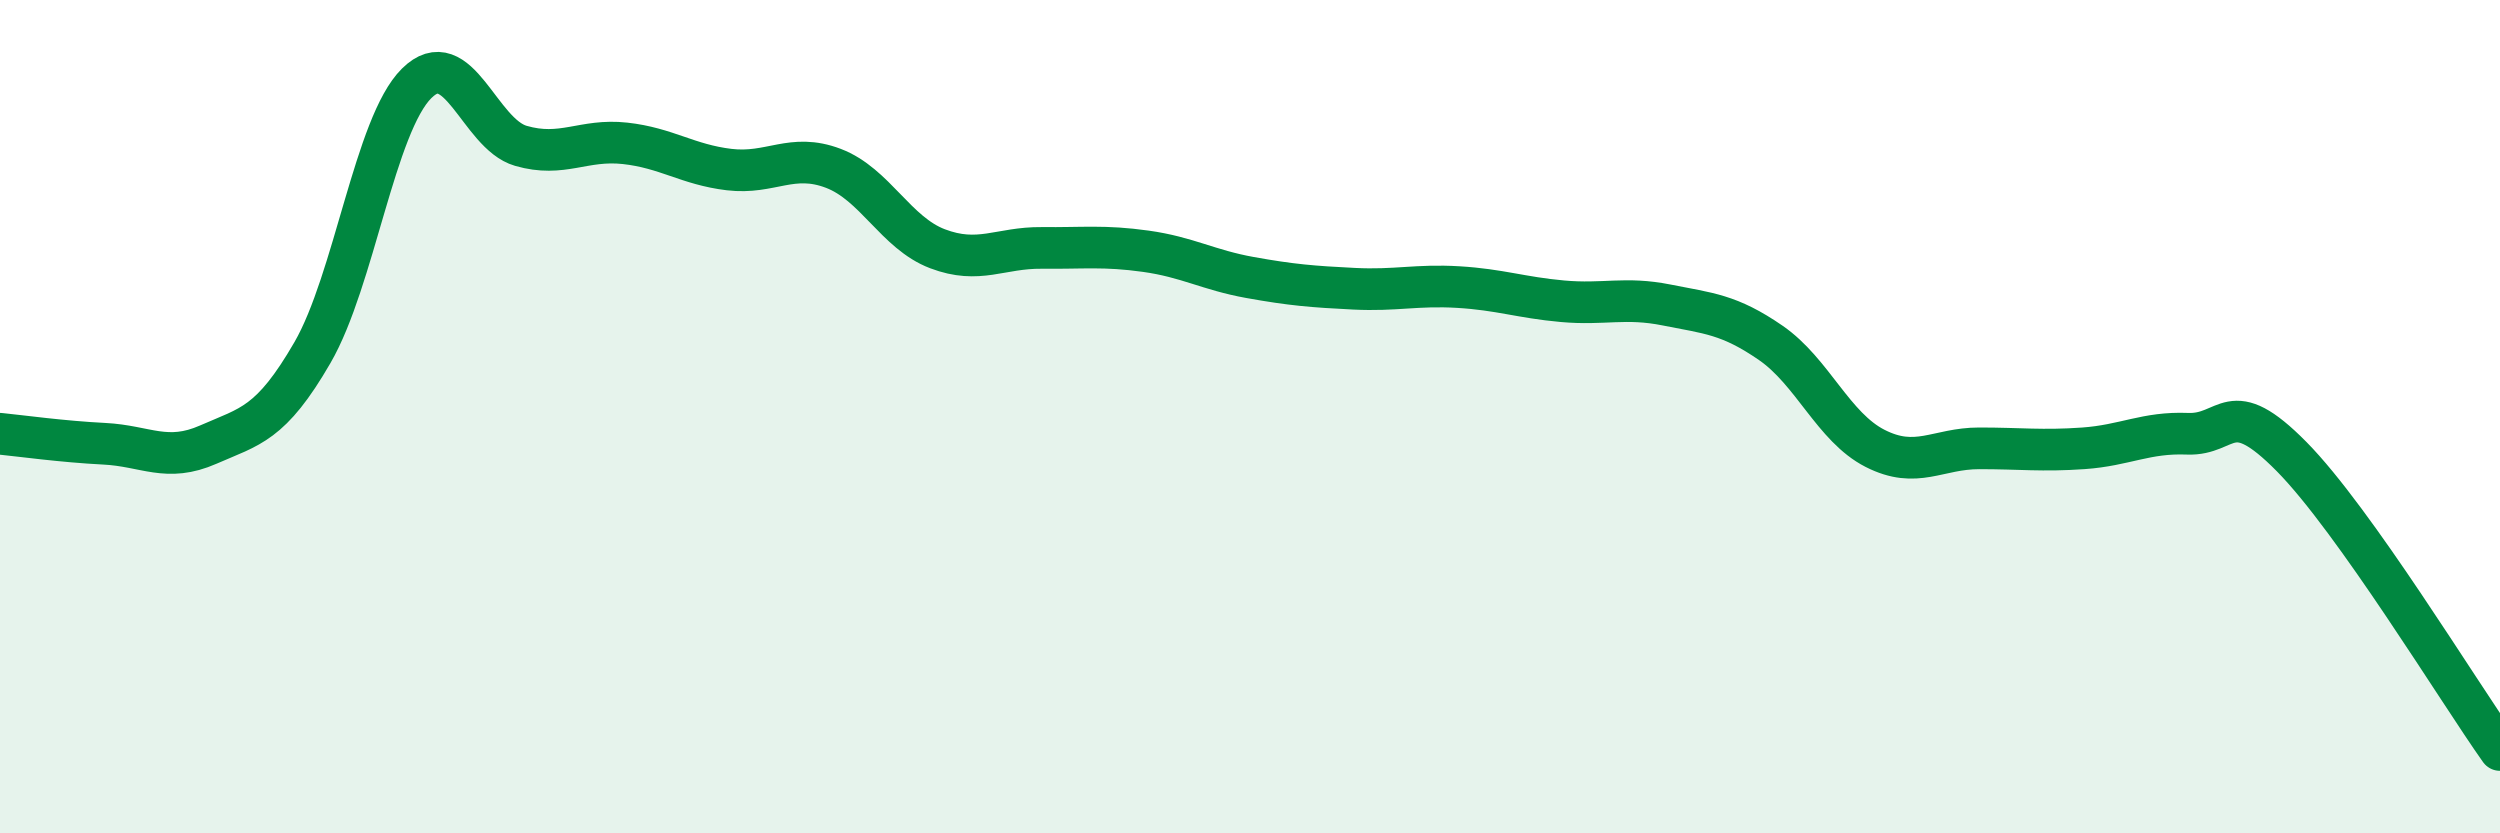
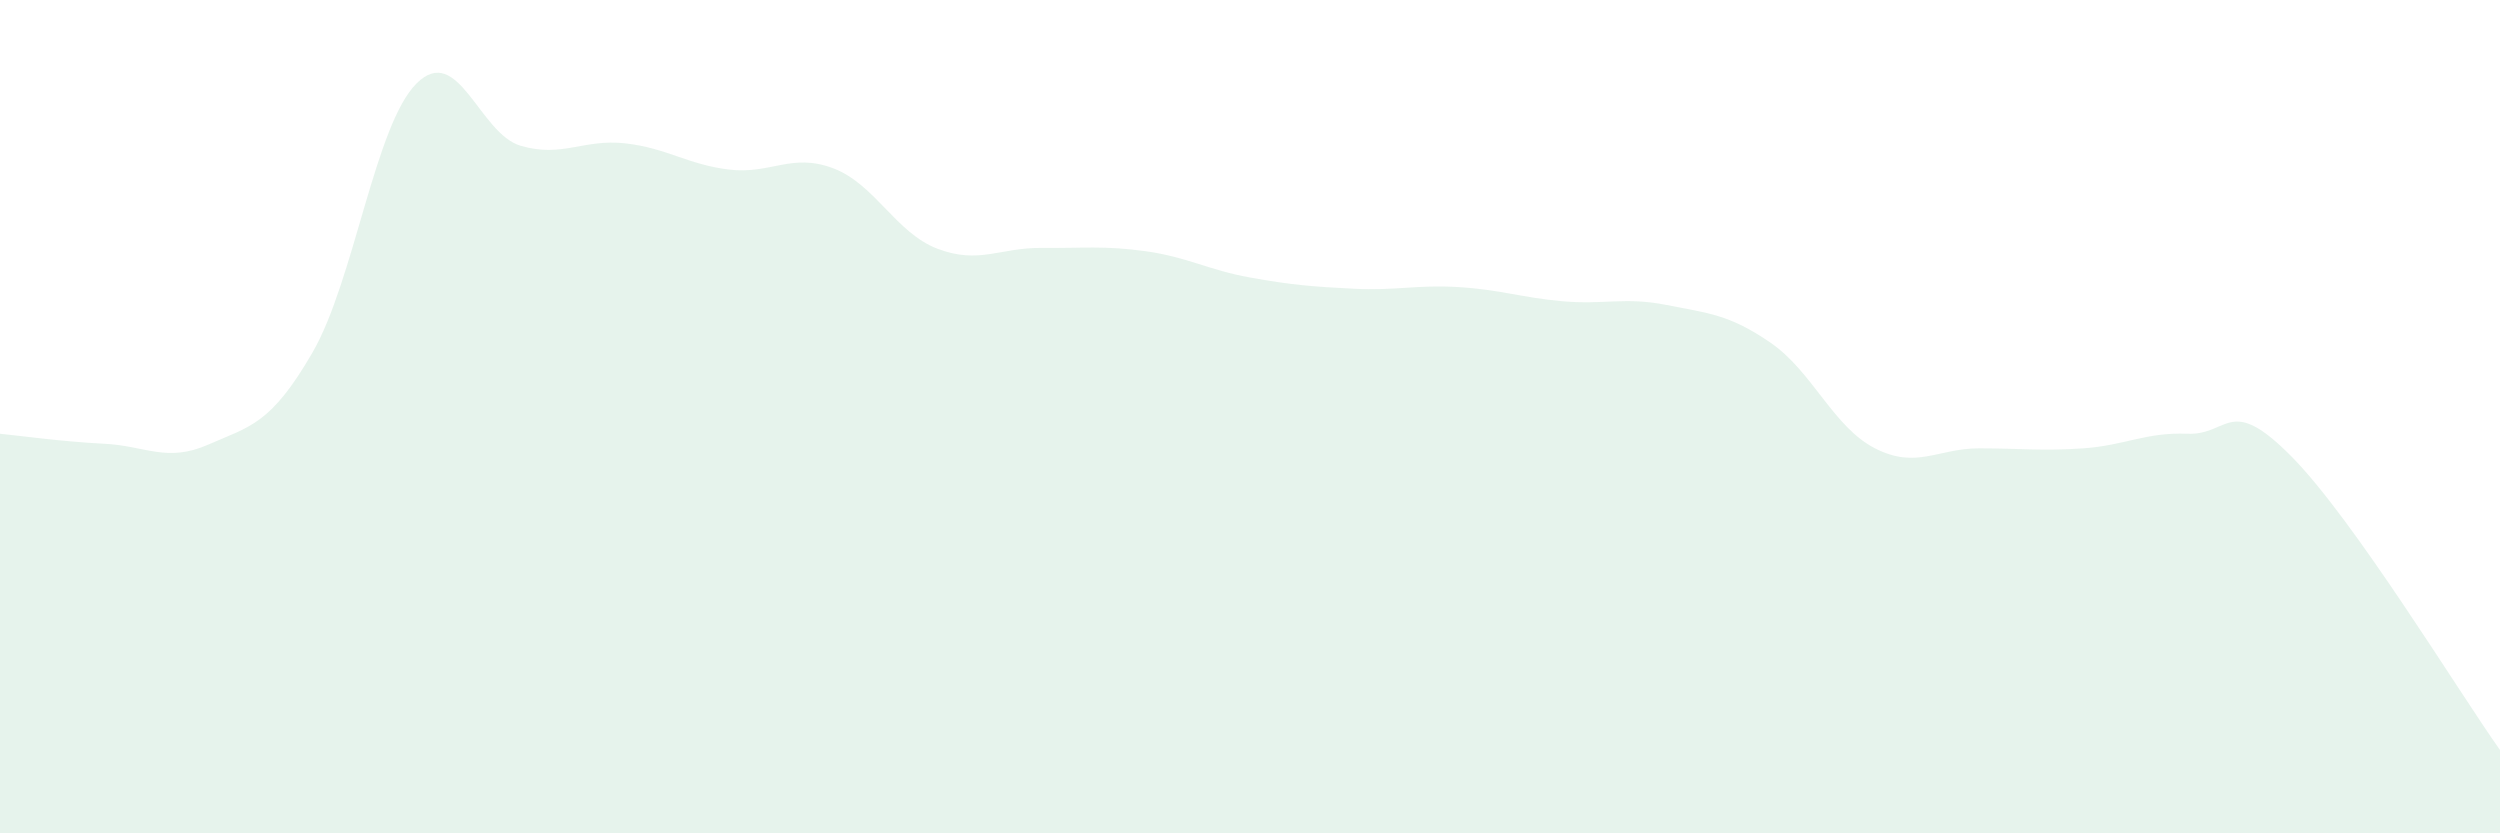
<svg xmlns="http://www.w3.org/2000/svg" width="60" height="20" viewBox="0 0 60 20">
  <path d="M 0,10.41 C 0.5,10.46 1.5,10.6 2.5,10.65 C 3.5,10.7 4,11.11 5,10.67 C 6,10.23 6.5,10.19 7.5,8.46 C 8.5,6.73 9,2.99 10,2 C 11,1.01 11.5,3.21 12.5,3.5 C 13.5,3.79 14,3.33 15,3.44 C 16,3.55 16.5,3.95 17.5,4.07 C 18.5,4.19 19,3.66 20,4.04 C 21,4.42 21.5,5.59 22.5,5.97 C 23.5,6.35 24,5.94 25,5.95 C 26,5.96 26.5,5.89 27.5,6.03 C 28.5,6.17 29,6.48 30,6.66 C 31,6.84 31.5,6.88 32.5,6.93 C 33.5,6.98 34,6.83 35,6.89 C 36,6.95 36.5,7.14 37.5,7.23 C 38.5,7.32 39,7.12 40,7.32 C 41,7.52 41.5,7.54 42.5,8.23 C 43.5,8.92 44,10.25 45,10.76 C 46,11.27 46.5,10.76 47.5,10.76 C 48.5,10.76 49,10.83 50,10.76 C 51,10.69 51.5,10.37 52.5,10.41 C 53.5,10.45 53.5,9.44 55,10.96 C 56.5,12.48 59,16.59 60,18L60 20L0 20Z" fill="#008740" opacity="0.1" stroke-linecap="round" stroke-linejoin="round" />
-   <path d="M 0,10.41 C 0.5,10.46 1.5,10.6 2.5,10.65 C 3.5,10.7 4,11.11 5,10.67 C 6,10.23 6.5,10.19 7.5,8.46 C 8.5,6.73 9,2.99 10,2 C 11,1.01 11.5,3.21 12.5,3.5 C 13.5,3.79 14,3.33 15,3.44 C 16,3.55 16.5,3.95 17.5,4.07 C 18.5,4.19 19,3.66 20,4.04 C 21,4.42 21.5,5.59 22.5,5.97 C 23.5,6.35 24,5.94 25,5.95 C 26,5.96 26.5,5.89 27.5,6.03 C 28.5,6.17 29,6.48 30,6.66 C 31,6.84 31.5,6.88 32.5,6.93 C 33.5,6.98 34,6.83 35,6.89 C 36,6.95 36.5,7.14 37.5,7.23 C 38.5,7.32 39,7.12 40,7.32 C 41,7.52 41.5,7.54 42.5,8.23 C 43.5,8.92 44,10.25 45,10.76 C 46,11.27 46.5,10.76 47.5,10.76 C 48.5,10.76 49,10.83 50,10.76 C 51,10.69 51.5,10.37 52.5,10.41 C 53.5,10.45 53.5,9.44 55,10.96 C 56.5,12.48 59,16.59 60,18" stroke="#008740" stroke-width="1" fill="none" stroke-linecap="round" stroke-linejoin="round" />
</svg>